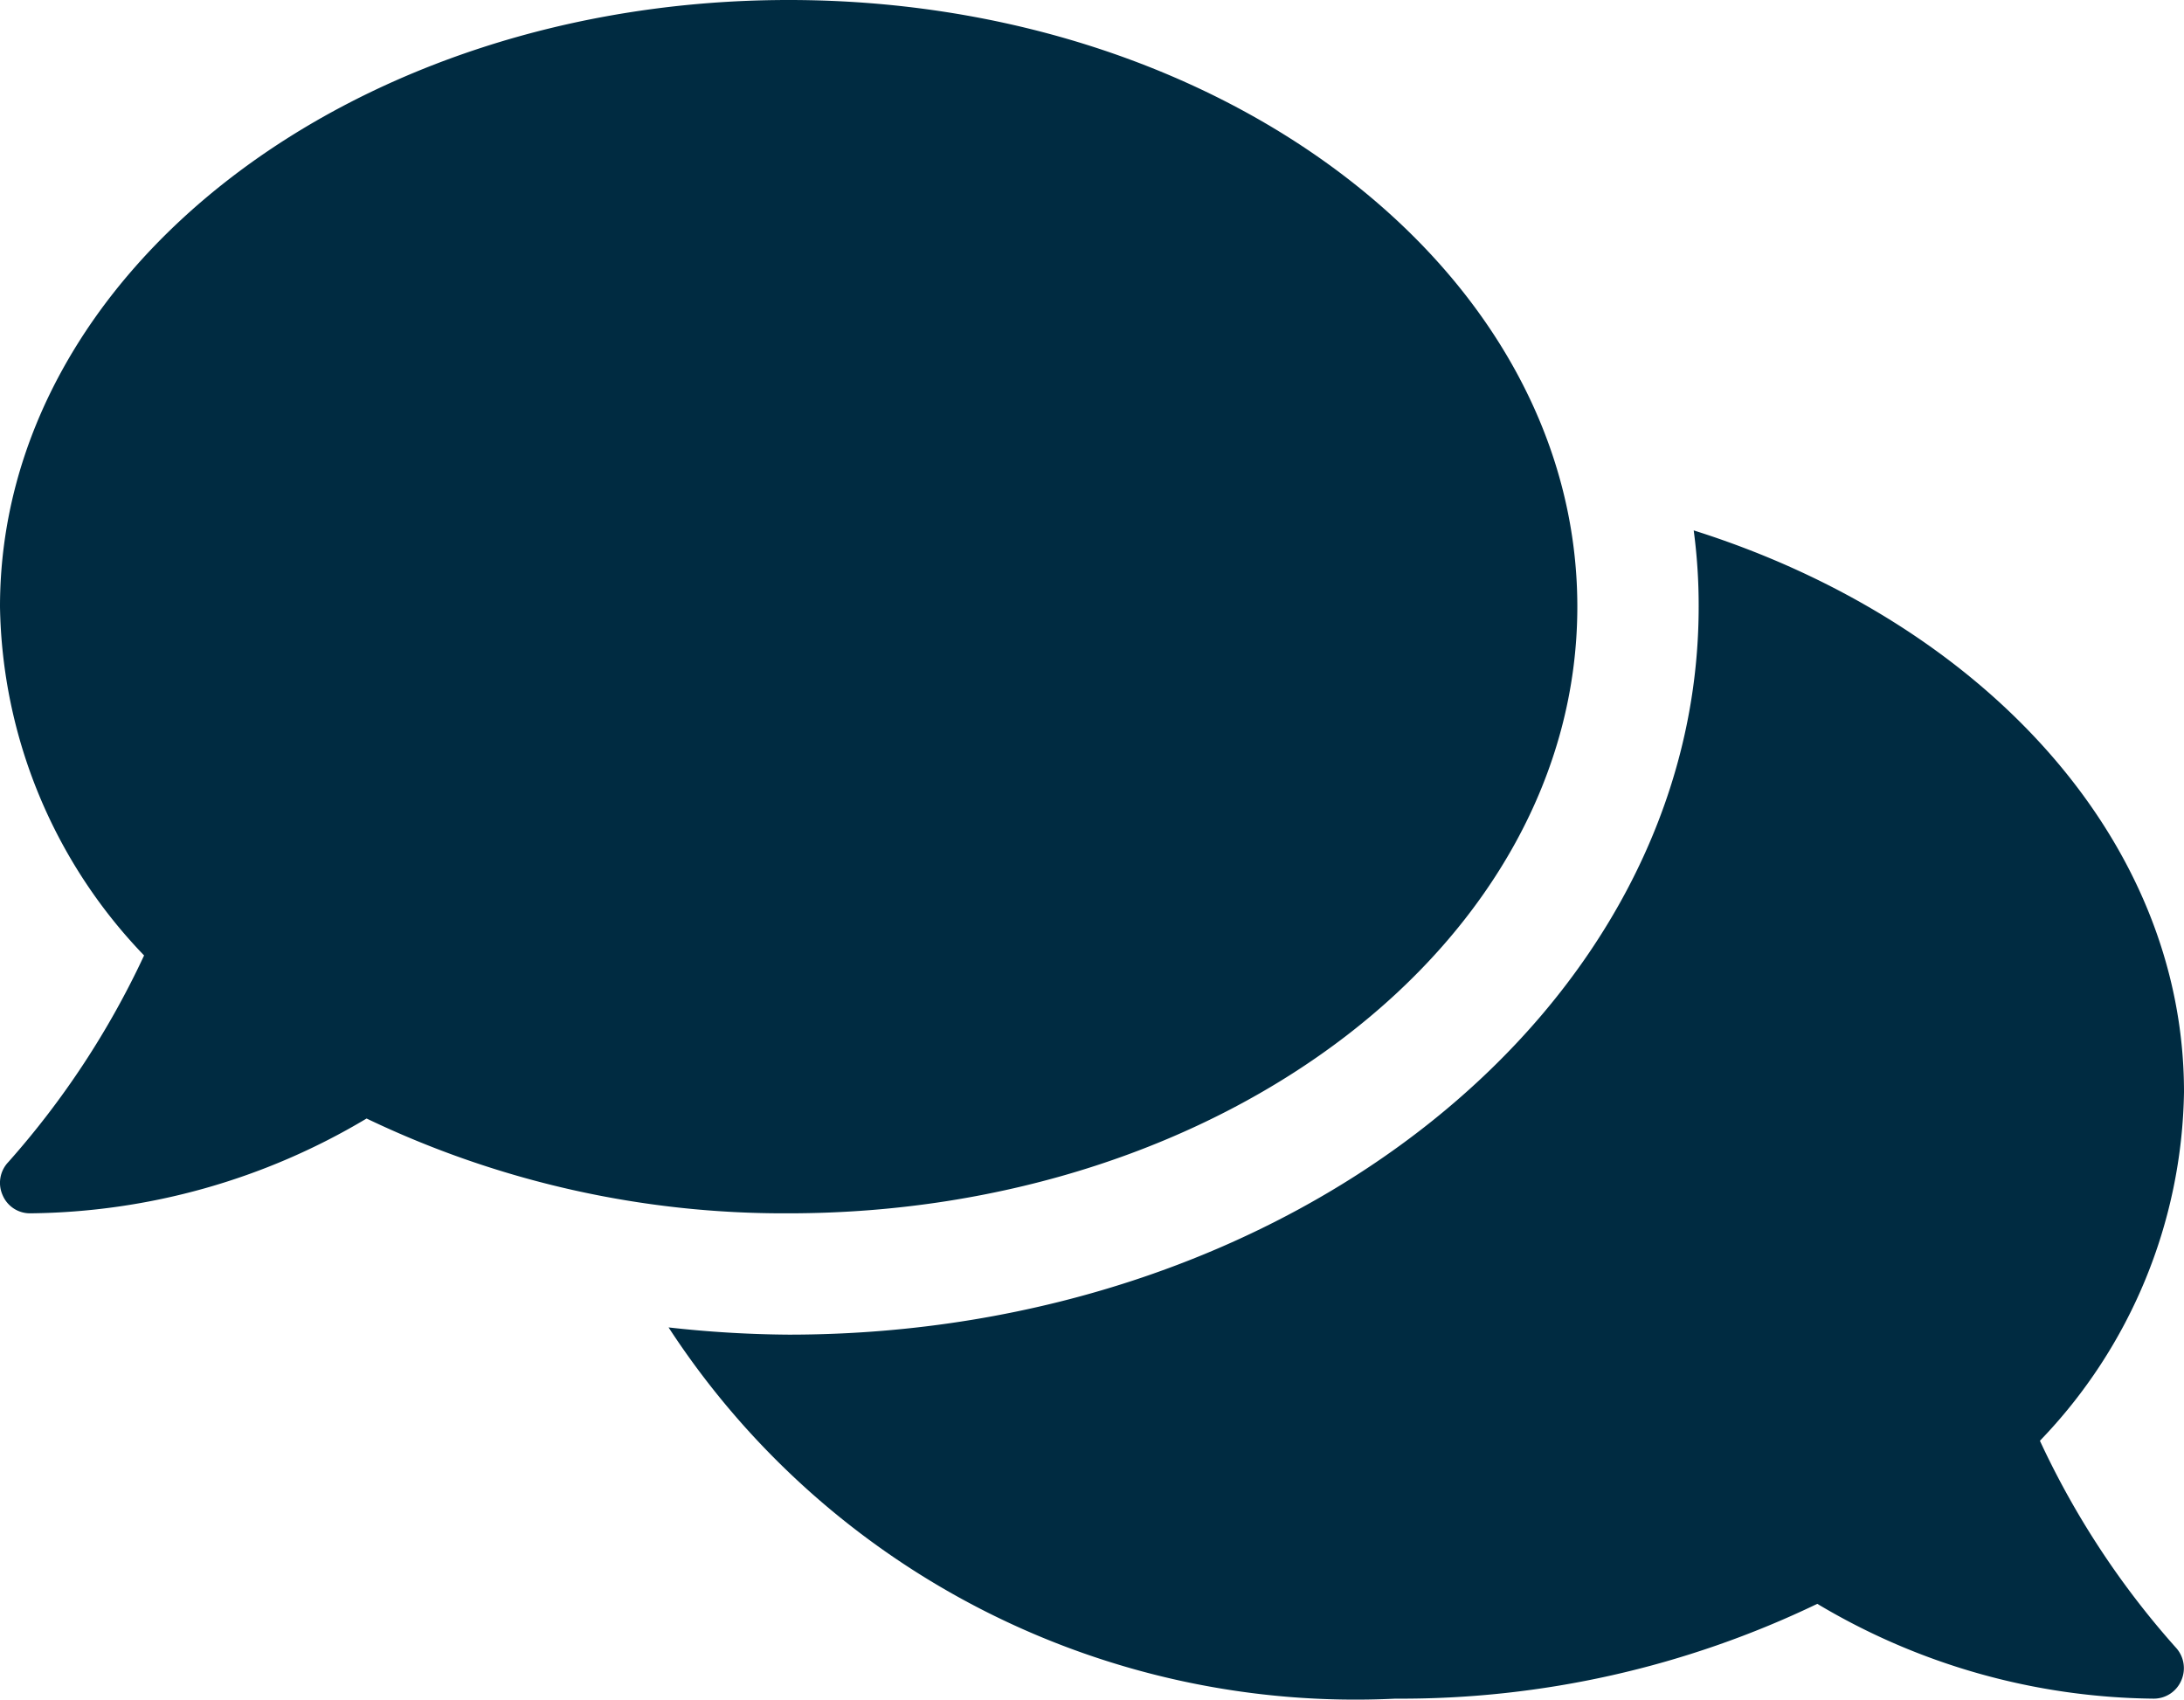
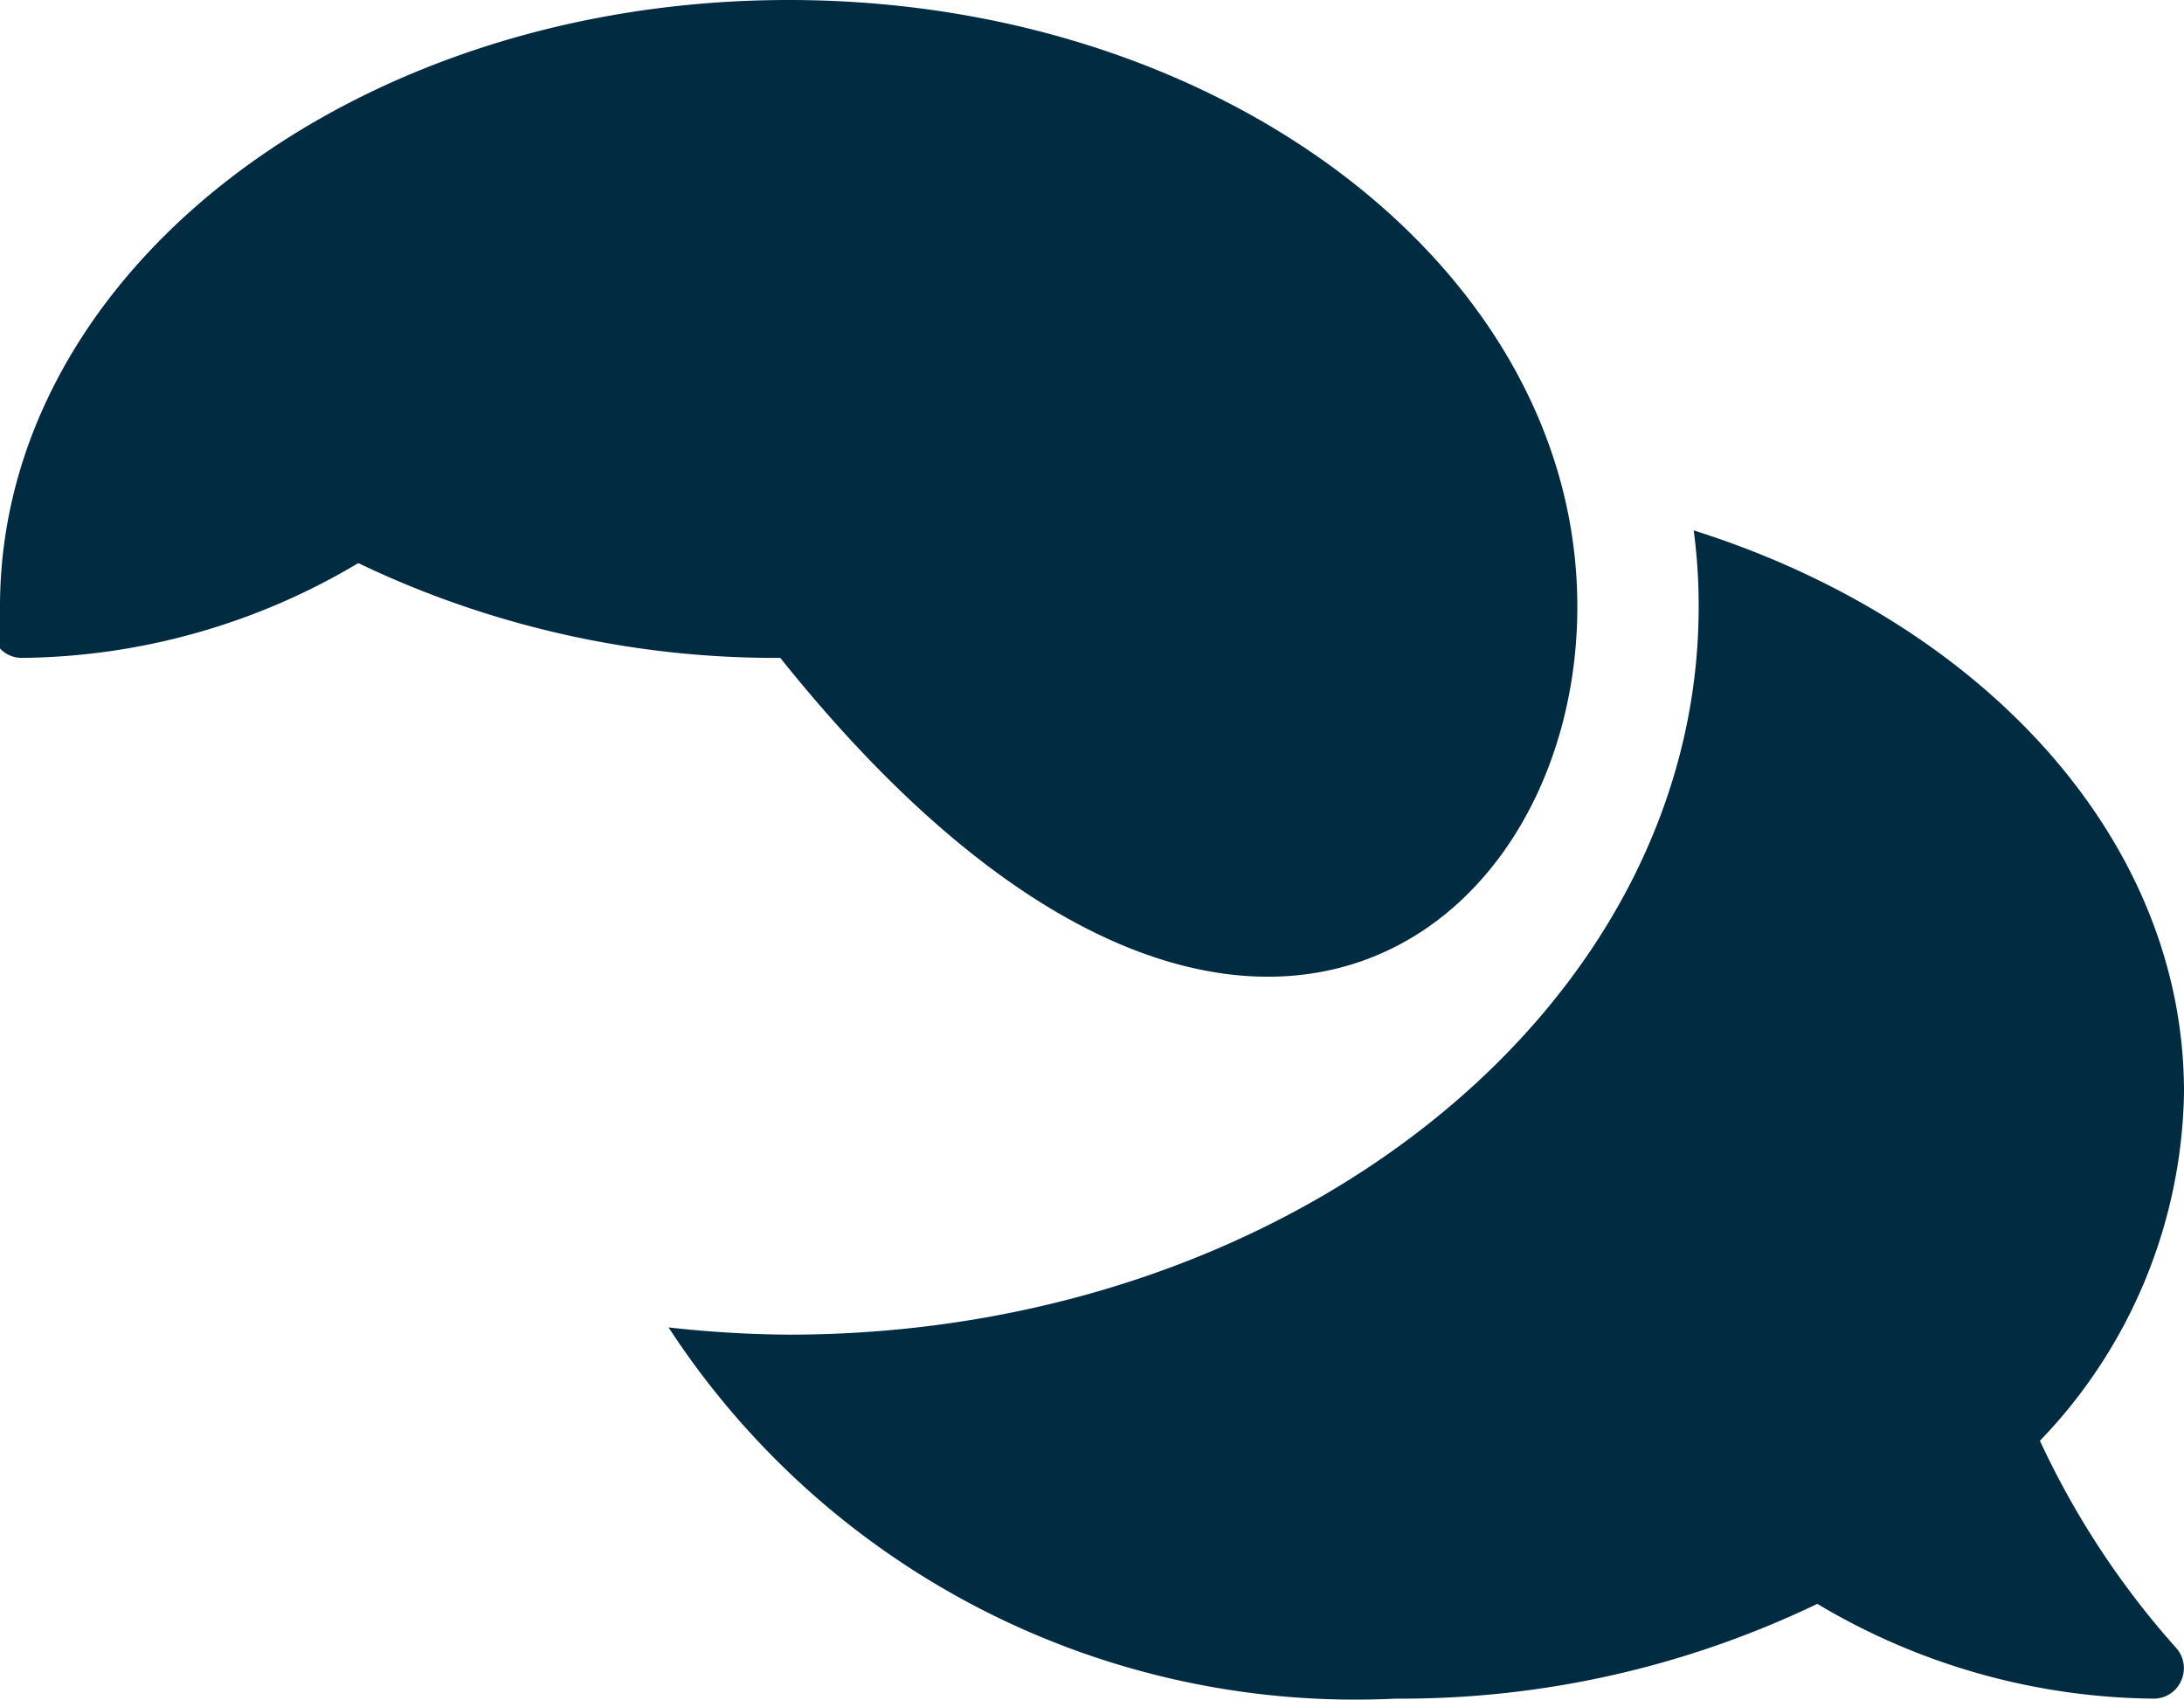
<svg xmlns="http://www.w3.org/2000/svg" width="20.25" height="15.759" viewBox="0 0 20.25 15.759">
-   <path d="M4.5-9c0-3.108-3.273-5.625-7.312-5.625S-10.125-12.108-10.125-9A4.769,4.769,0,0,0-8.789-5.766,7.913,7.913,0,0,1-10.048-3.85a.279.279,0,0,0-.053.306.275.275,0,0,0,.257.169,6.19,6.19,0,0,0,3.118-.879,8.945,8.945,0,0,0,3.913.879C1.227-3.375,4.5-5.892,4.5-9ZM8.789-1.266A4.763,4.763,0,0,0,10.125-4.5c0-2.352-1.881-4.366-4.546-5.207A5.228,5.228,0,0,1,5.625-9c0,3.723-3.786,6.75-8.437,6.75a10.535,10.535,0,0,1-1.114-.067A7.6,7.6,0,0,0,2.813,1.125,8.9,8.9,0,0,0,6.725.246a6.19,6.19,0,0,0,3.118.879A.277.277,0,0,0,10.1.956.282.282,0,0,0,10.048.65,7.83,7.83,0,0,1,8.789-1.266Z" transform="translate(10.125 14.625)" fill="#002b41" />
+   <path d="M4.5-9c0-3.108-3.273-5.625-7.312-5.625S-10.125-12.108-10.125-9a.279.279,0,0,0-.053.306.275.275,0,0,0,.257.169,6.19,6.19,0,0,0,3.118-.879,8.945,8.945,0,0,0,3.913.879C1.227-3.375,4.5-5.892,4.5-9ZM8.789-1.266A4.763,4.763,0,0,0,10.125-4.5c0-2.352-1.881-4.366-4.546-5.207A5.228,5.228,0,0,1,5.625-9c0,3.723-3.786,6.75-8.437,6.75a10.535,10.535,0,0,1-1.114-.067A7.6,7.6,0,0,0,2.813,1.125,8.9,8.9,0,0,0,6.725.246a6.19,6.19,0,0,0,3.118.879A.277.277,0,0,0,10.1.956.282.282,0,0,0,10.048.65,7.83,7.83,0,0,1,8.789-1.266Z" transform="translate(10.125 14.625)" fill="#002b41" />
</svg>